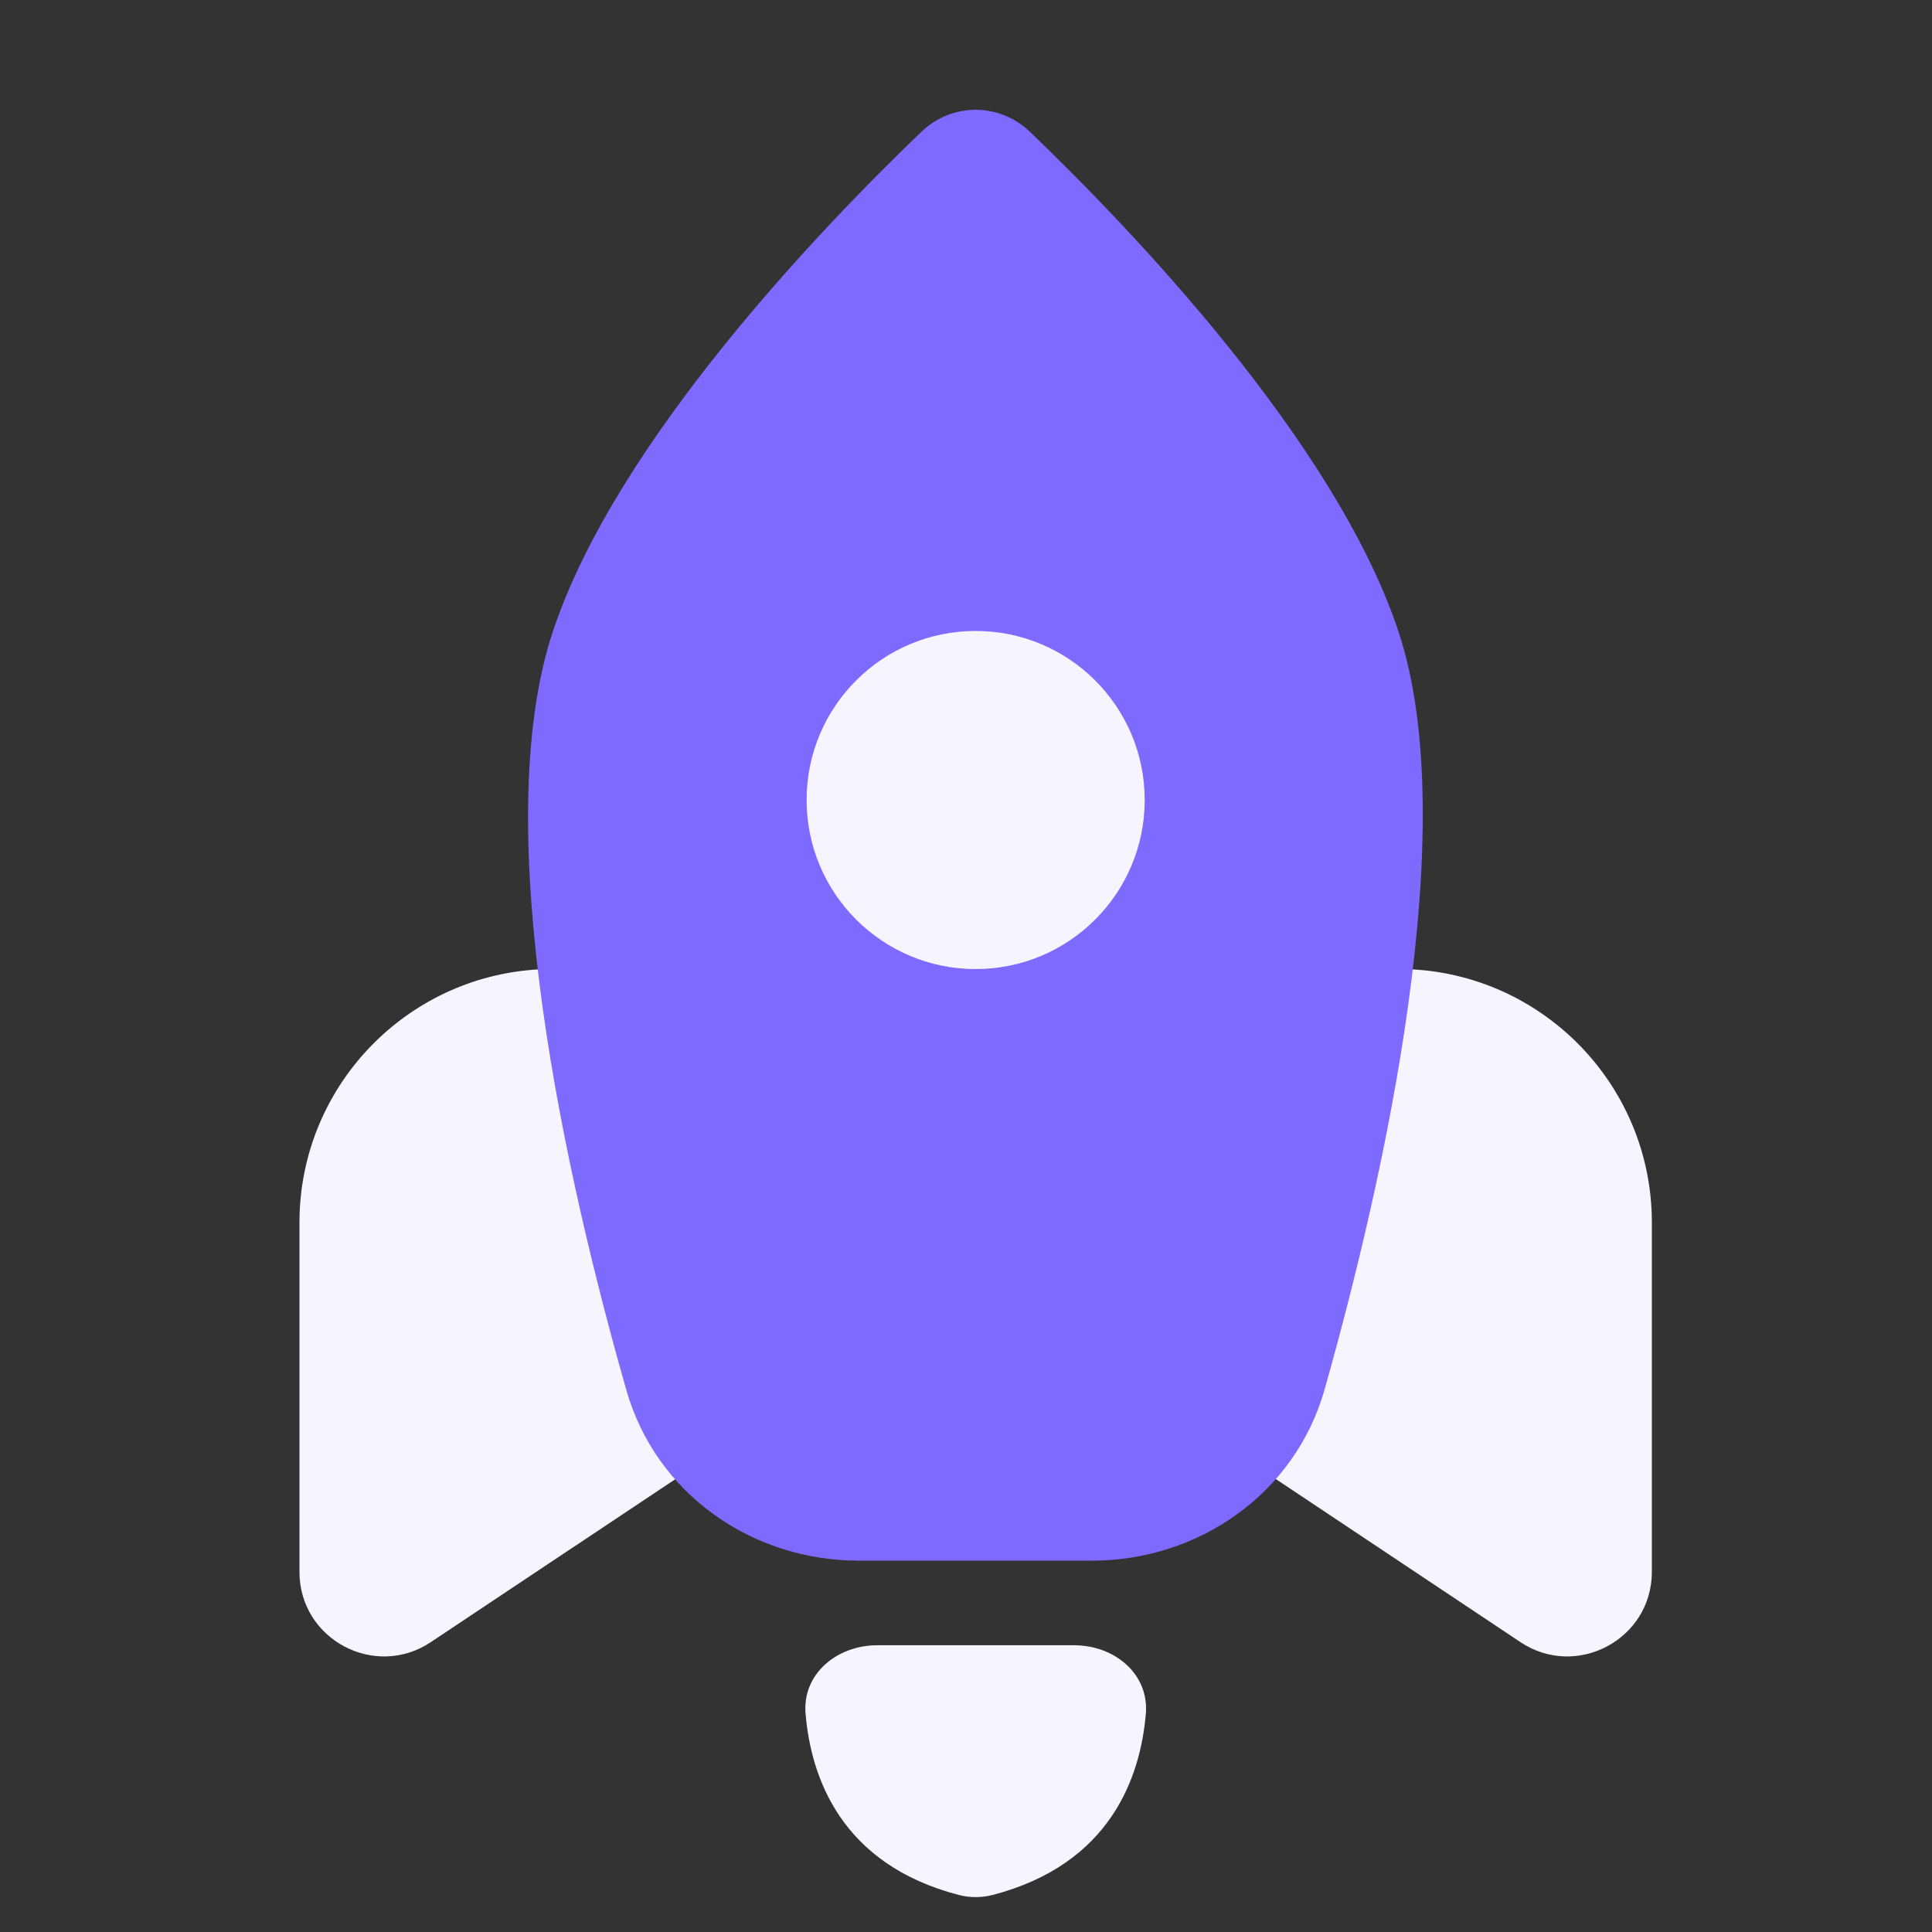
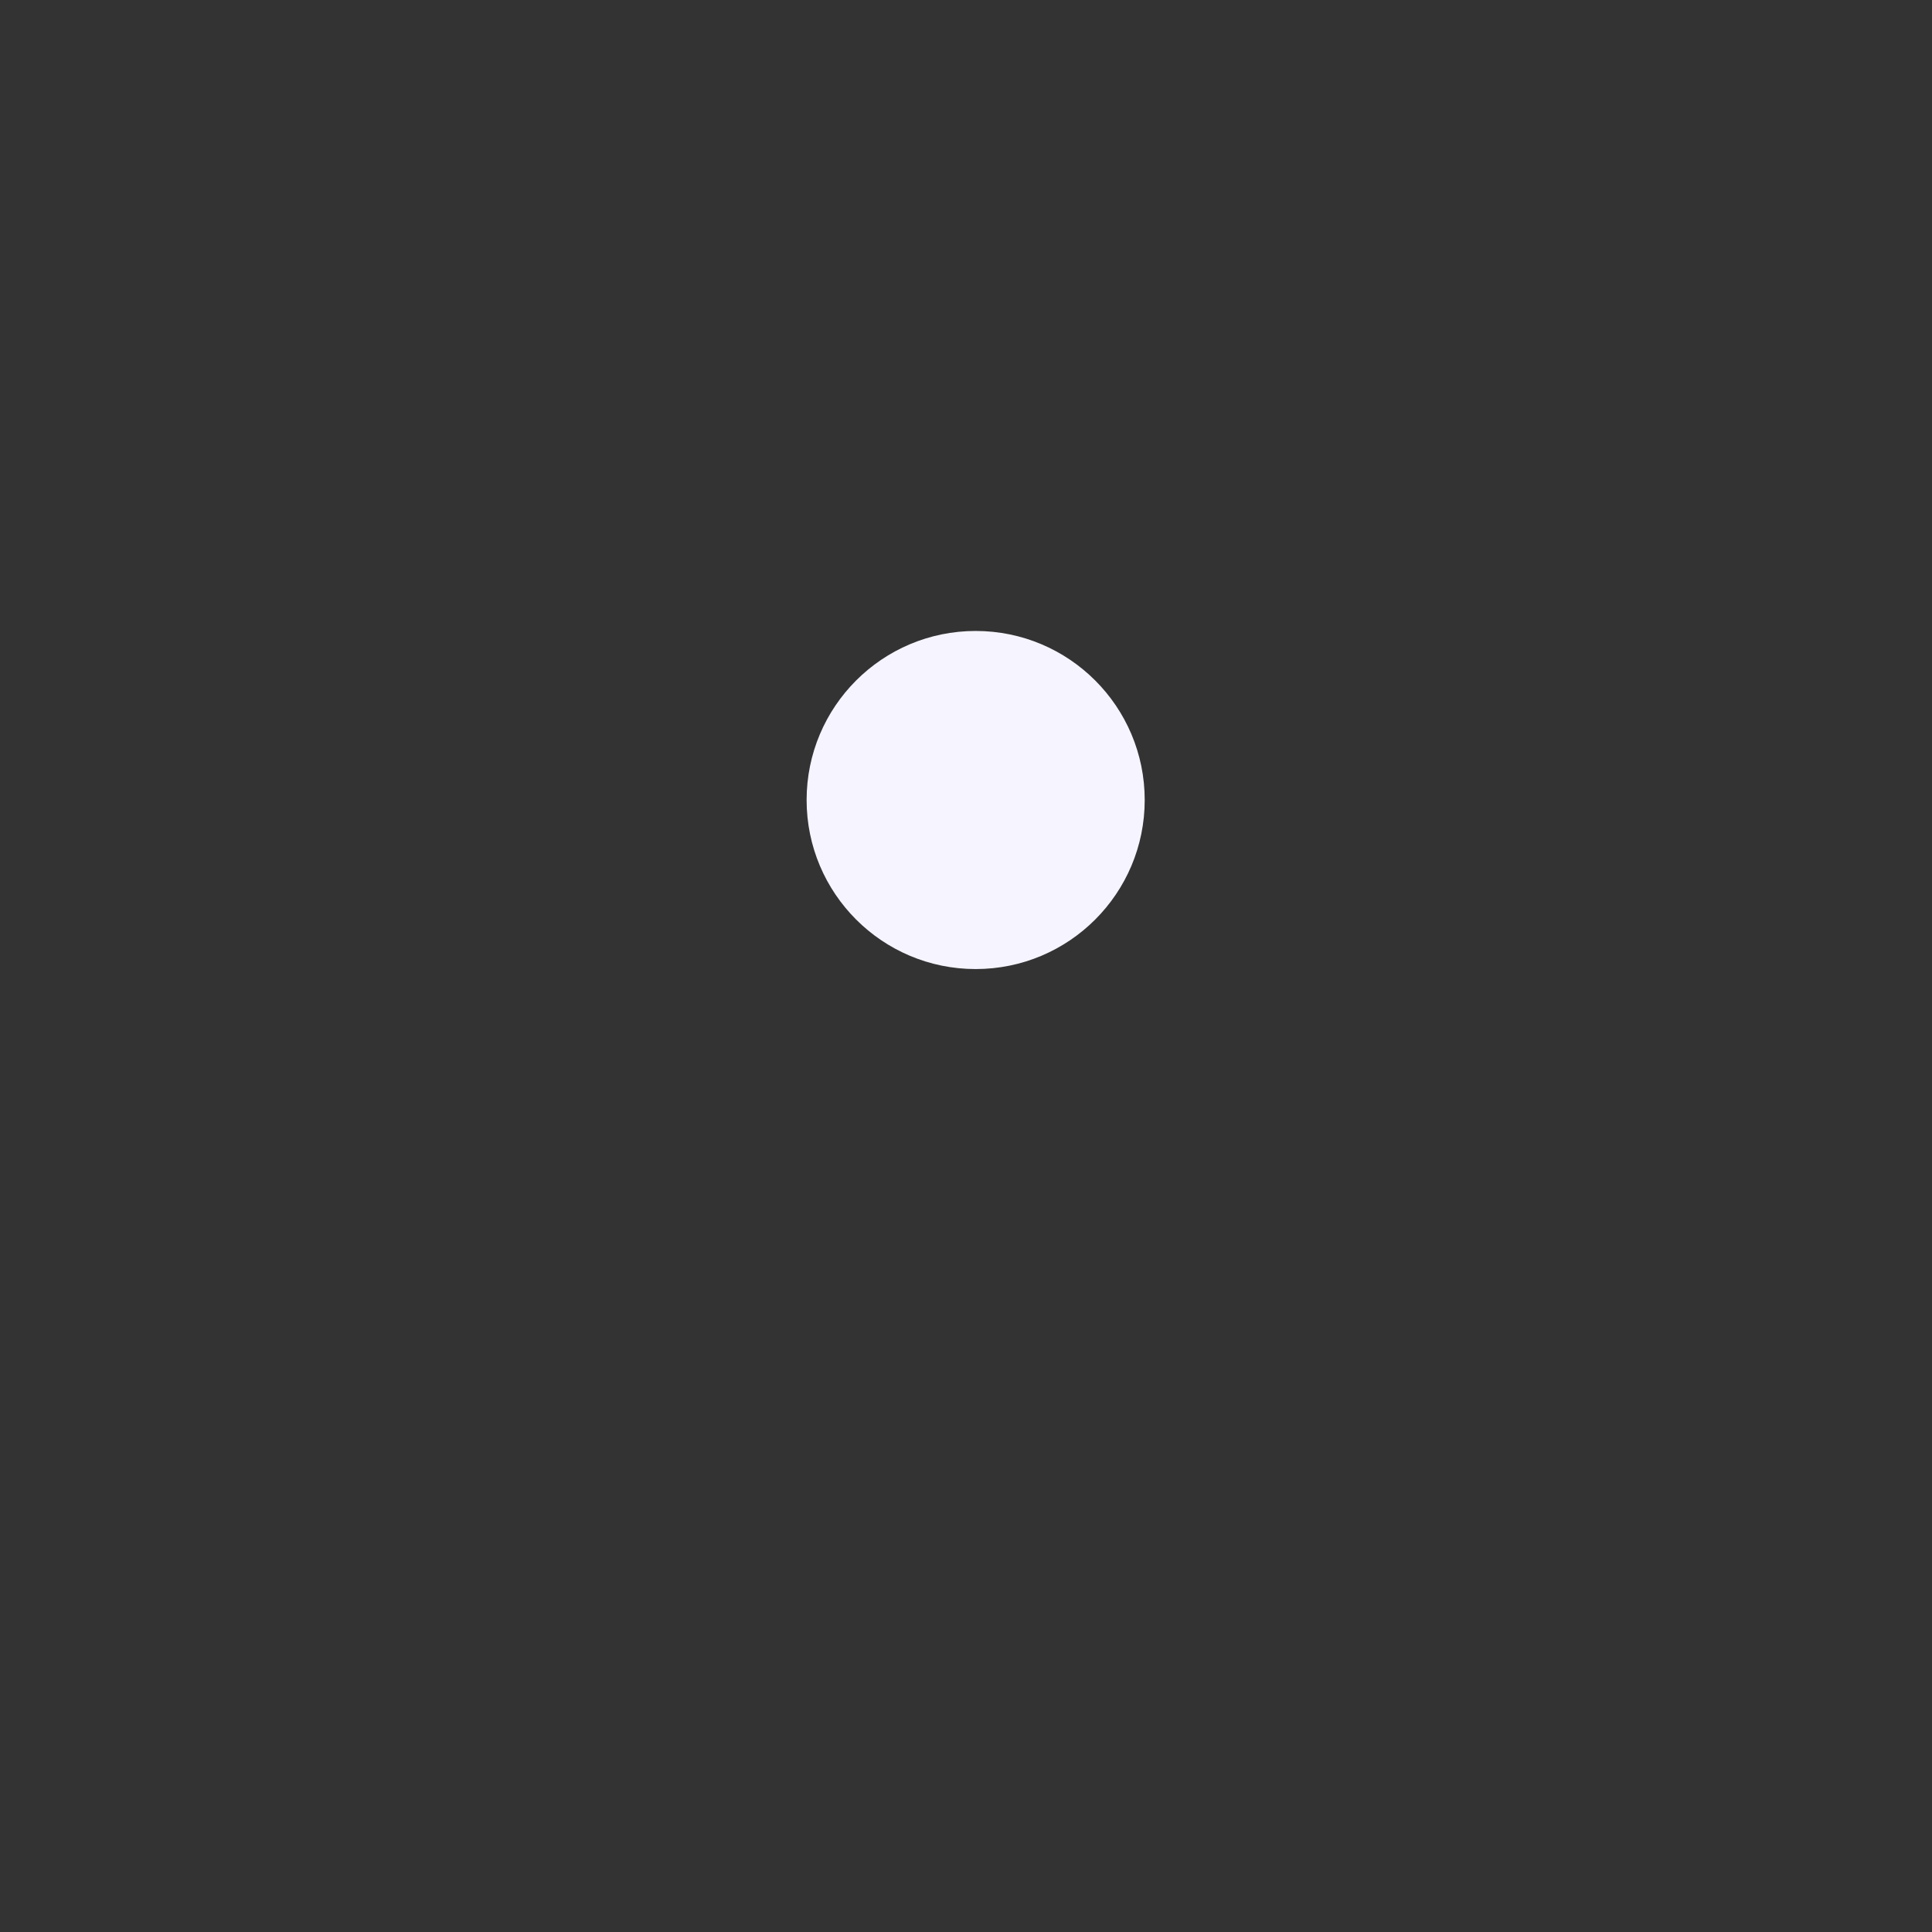
<svg xmlns="http://www.w3.org/2000/svg" width="24" height="24" viewBox="0 0 24 24" fill="none">
  <rect x="0" y="0" width="24" height="24" fill="#333333" stroke="none" />
-   <path d="M6.87 12.037H8.109C8.609 12.037 9.04 12.391 9.138 12.882L10.02 17.288L5.352 20.399C4.654 20.864 3.72 20.364 3.72 19.526V15.188C3.72 13.448 5.13 12.037 6.87 12.037Z" fill="#F6F4FF" />
-   <path d="M17.369 12.037H16.13C15.63 12.037 15.199 12.391 15.101 12.882L14.22 17.288L18.887 20.399C19.585 20.864 20.52 20.364 20.52 19.526V15.188C20.52 13.448 19.109 12.037 17.369 12.037Z" fill="#F6F4FF" />
-   <path d="M13.345 20.438H10.896C10.399 20.438 9.965 20.792 10.007 21.288C10.073 22.069 10.441 23.16 11.915 23.541C12.049 23.575 12.192 23.575 12.326 23.541C13.8 23.16 14.168 22.069 14.234 21.288C14.275 20.792 13.842 20.438 13.345 20.438Z" fill="#F6F4FF" />
-   <path d="M6.87 7.838C7.657 5.476 10.215 2.819 11.446 1.637C11.826 1.273 12.414 1.273 12.794 1.637C14.025 2.819 16.583 5.476 17.37 7.838C18.182 10.273 17.192 14.649 16.455 17.259C16.092 18.545 14.9 19.387 13.563 19.387H10.668C9.335 19.387 8.147 18.551 7.781 17.269C7.04 14.67 6.047 10.306 6.87 7.838Z" fill="#7F6AFF" />
  <circle cx="12.12" cy="9.938" r="2.1" fill="#F6F4FF" />
</svg>